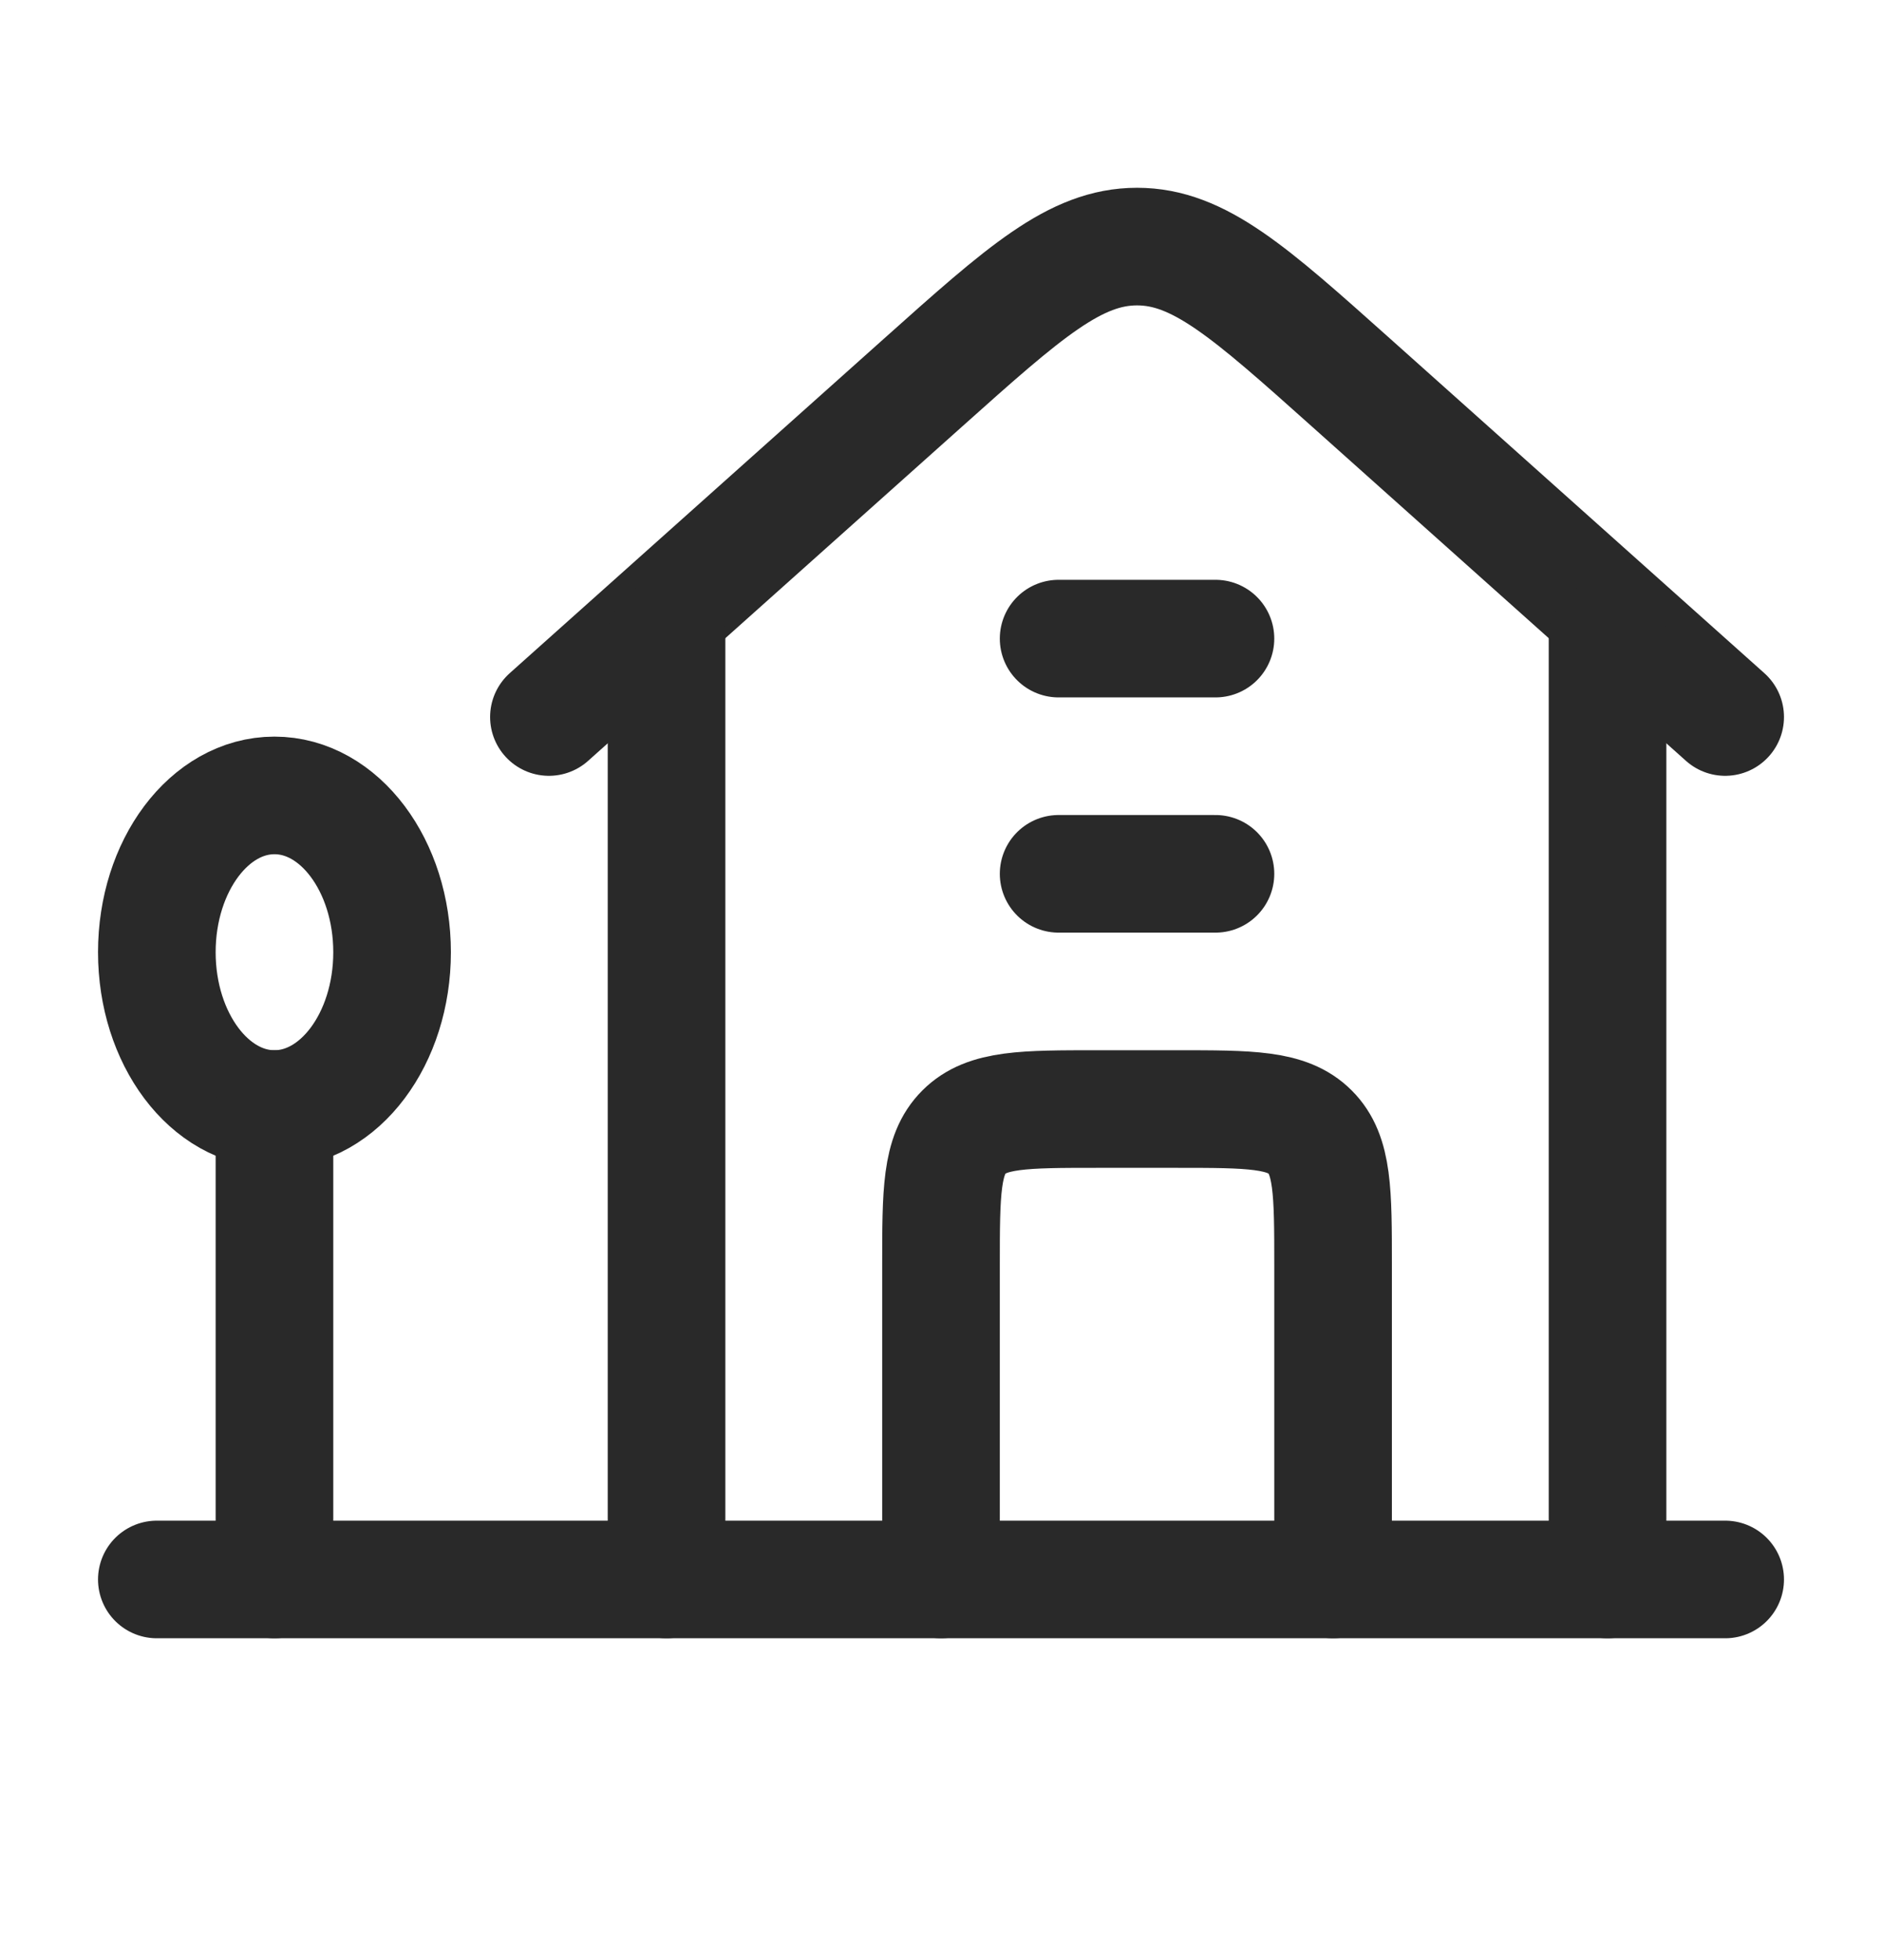
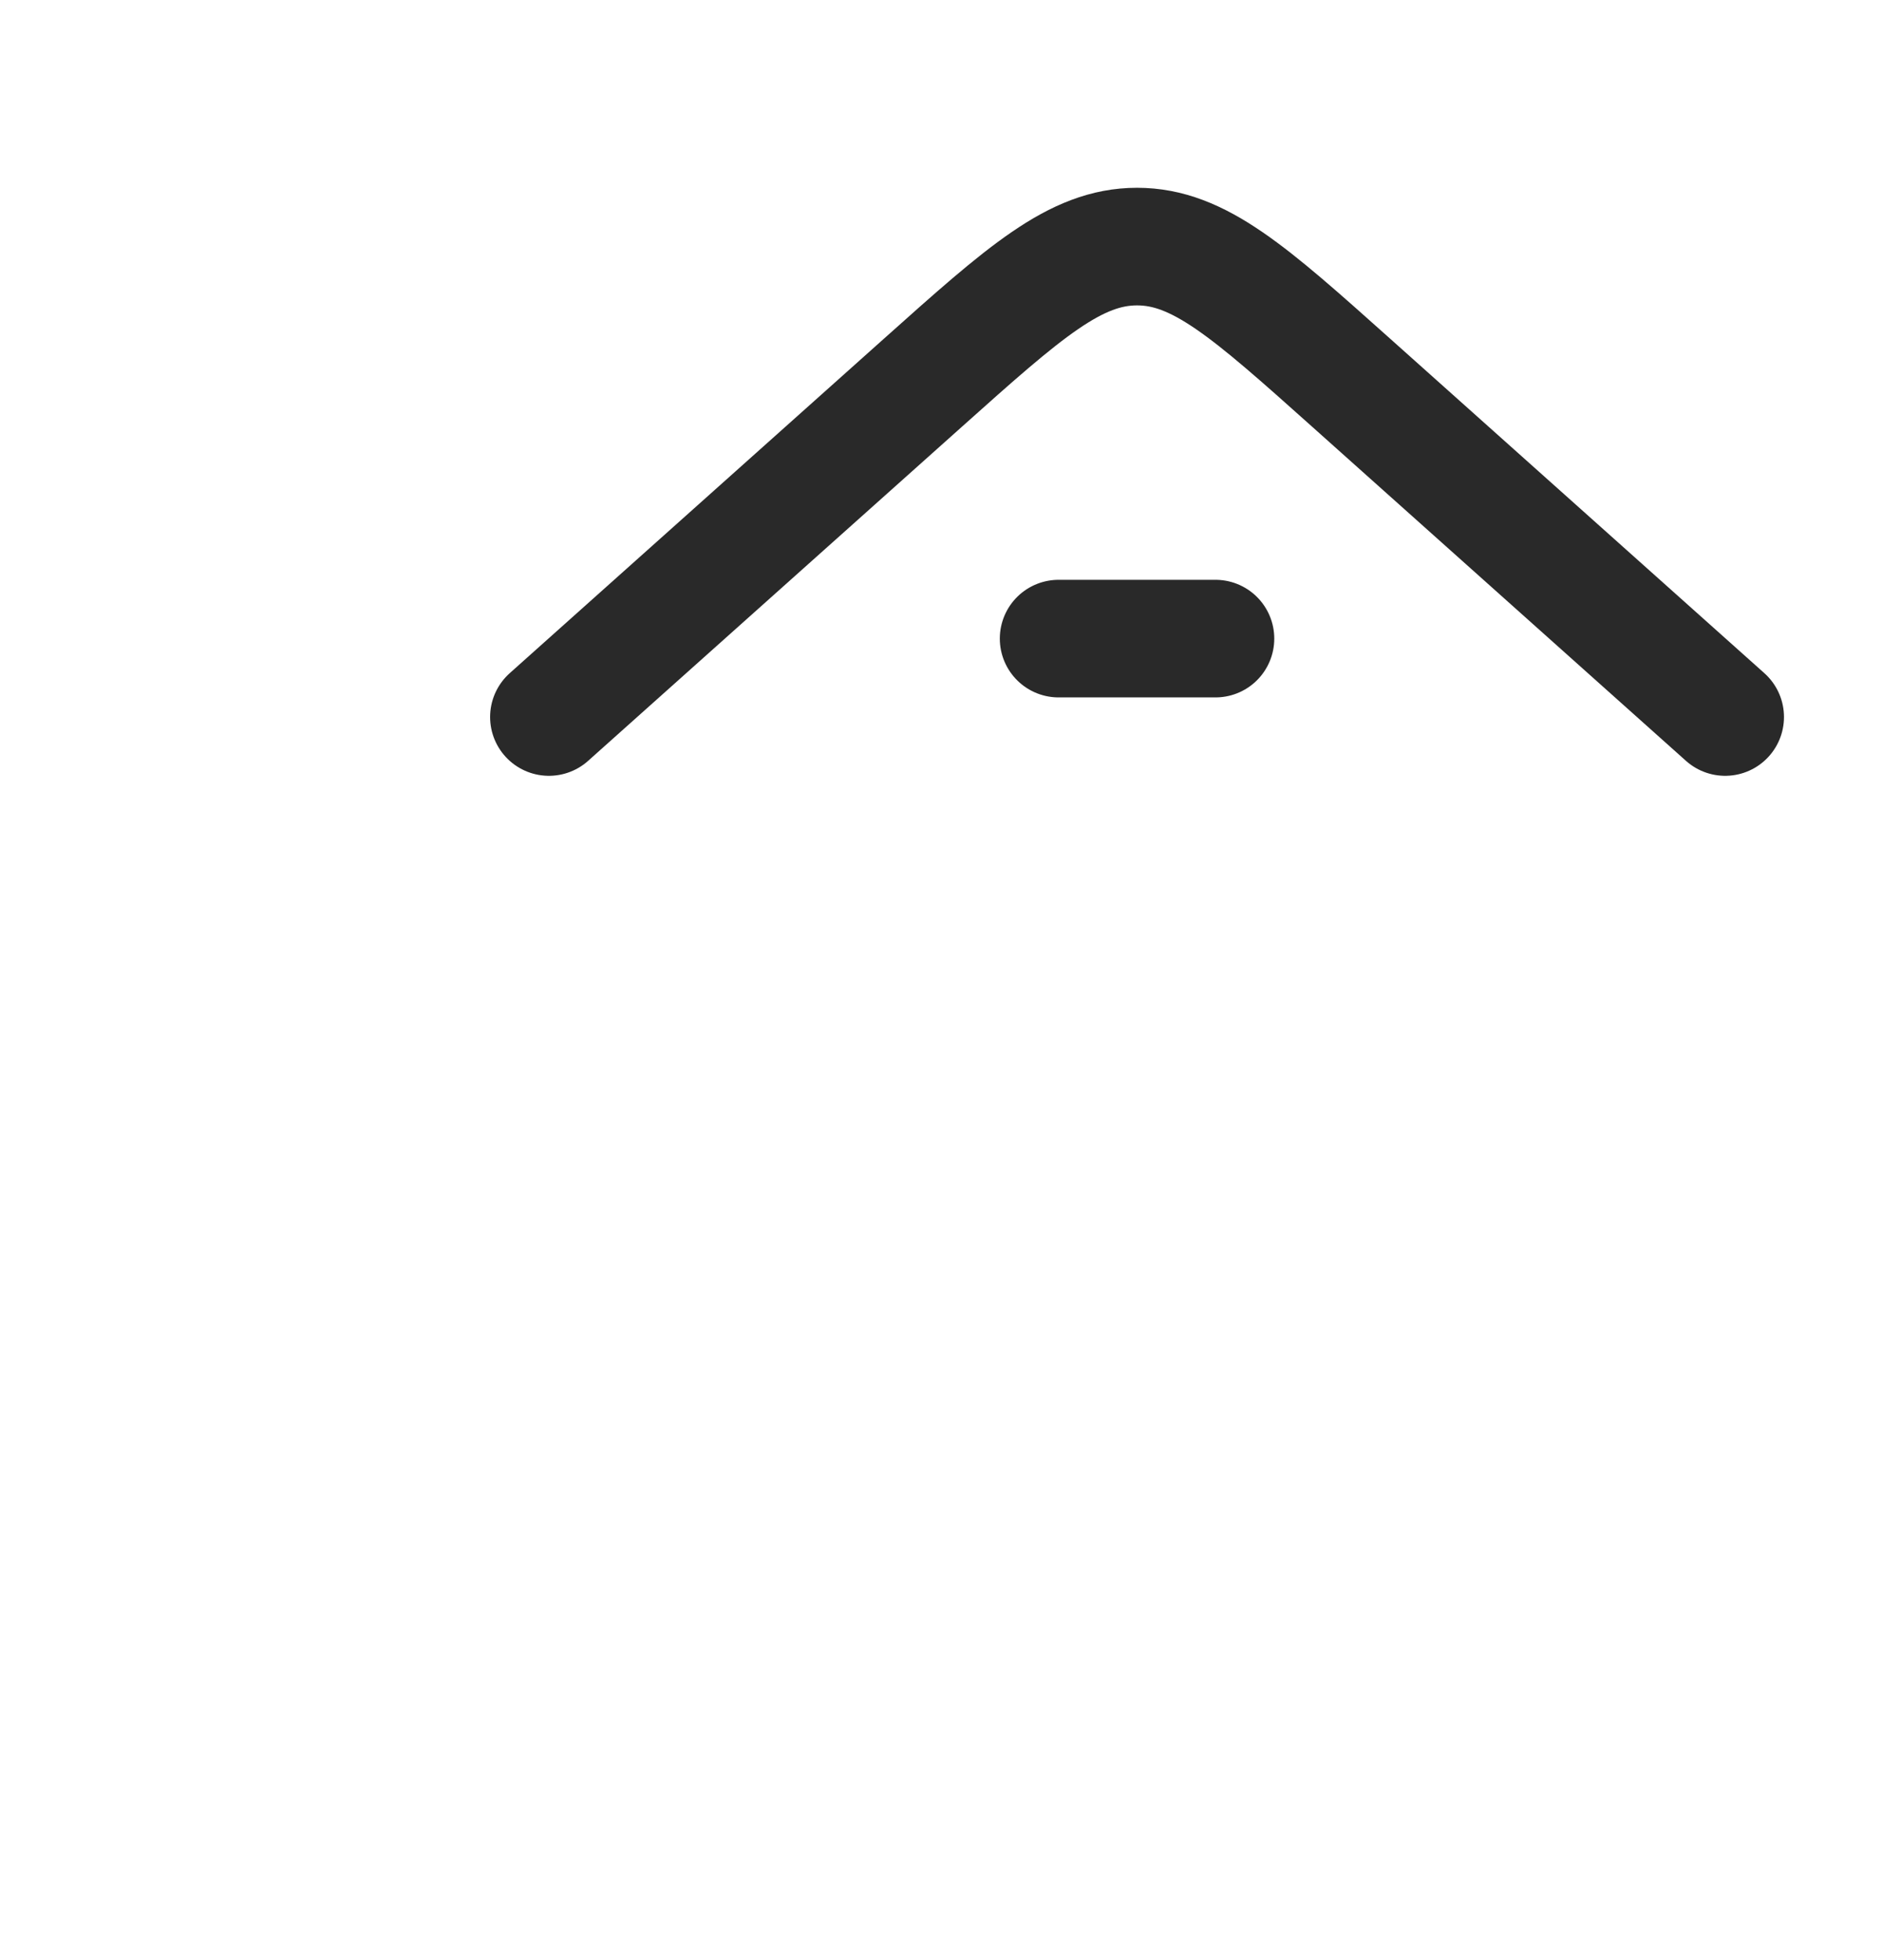
<svg xmlns="http://www.w3.org/2000/svg" width="24" height="25" viewBox="0 0 24 25" fill="none">
  <path d="M7 9.145L11.771 4.88C13.065 3.723 13.712 3.145 14.5 3.145C15.288 3.145 15.935 3.723 17.229 4.88L22 9.145" stroke="#292929" stroke-width="1.5" stroke-linecap="round" stroke-linejoin="round" />
-   <path d="M8.5 8.145V20.145M20.5 20.145V8.145" stroke="#292929" stroke-width="1.5" stroke-linecap="round" stroke-linejoin="round" />
-   <path d="M3.5 14.145C4.328 14.145 5 13.249 5 12.145C5 11.04 4.328 10.145 3.5 10.145C2.672 10.145 2 11.04 2 12.145C2 13.249 2.672 14.145 3.5 14.145Z" stroke="#292929" stroke-width="1.5" />
-   <path d="M3.5 14.145V20.145" stroke="#292929" stroke-width="1.5" stroke-linecap="round" />
-   <path d="M2 20.145H22" stroke="#292929" stroke-width="1.5" stroke-linecap="round" stroke-linejoin="round" />
-   <path d="M12 20.145V16.144C12 15.202 12 14.73 12.293 14.438C12.586 14.145 13.057 14.145 14 14.145H15C15.943 14.145 16.414 14.145 16.707 14.438C17 14.73 17 15.202 17 16.145V20.145" stroke="#292929" stroke-width="1.5" stroke-linecap="round" stroke-linejoin="round" />
-   <path d="M13.5 11.145H15.5M13.5 8.145H15.5" stroke="#292929" stroke-width="1.5" stroke-linecap="round" stroke-linejoin="round" />
+   <path d="M13.5 11.145M13.5 8.145H15.5" stroke="#292929" stroke-width="1.5" stroke-linecap="round" stroke-linejoin="round" />
</svg>